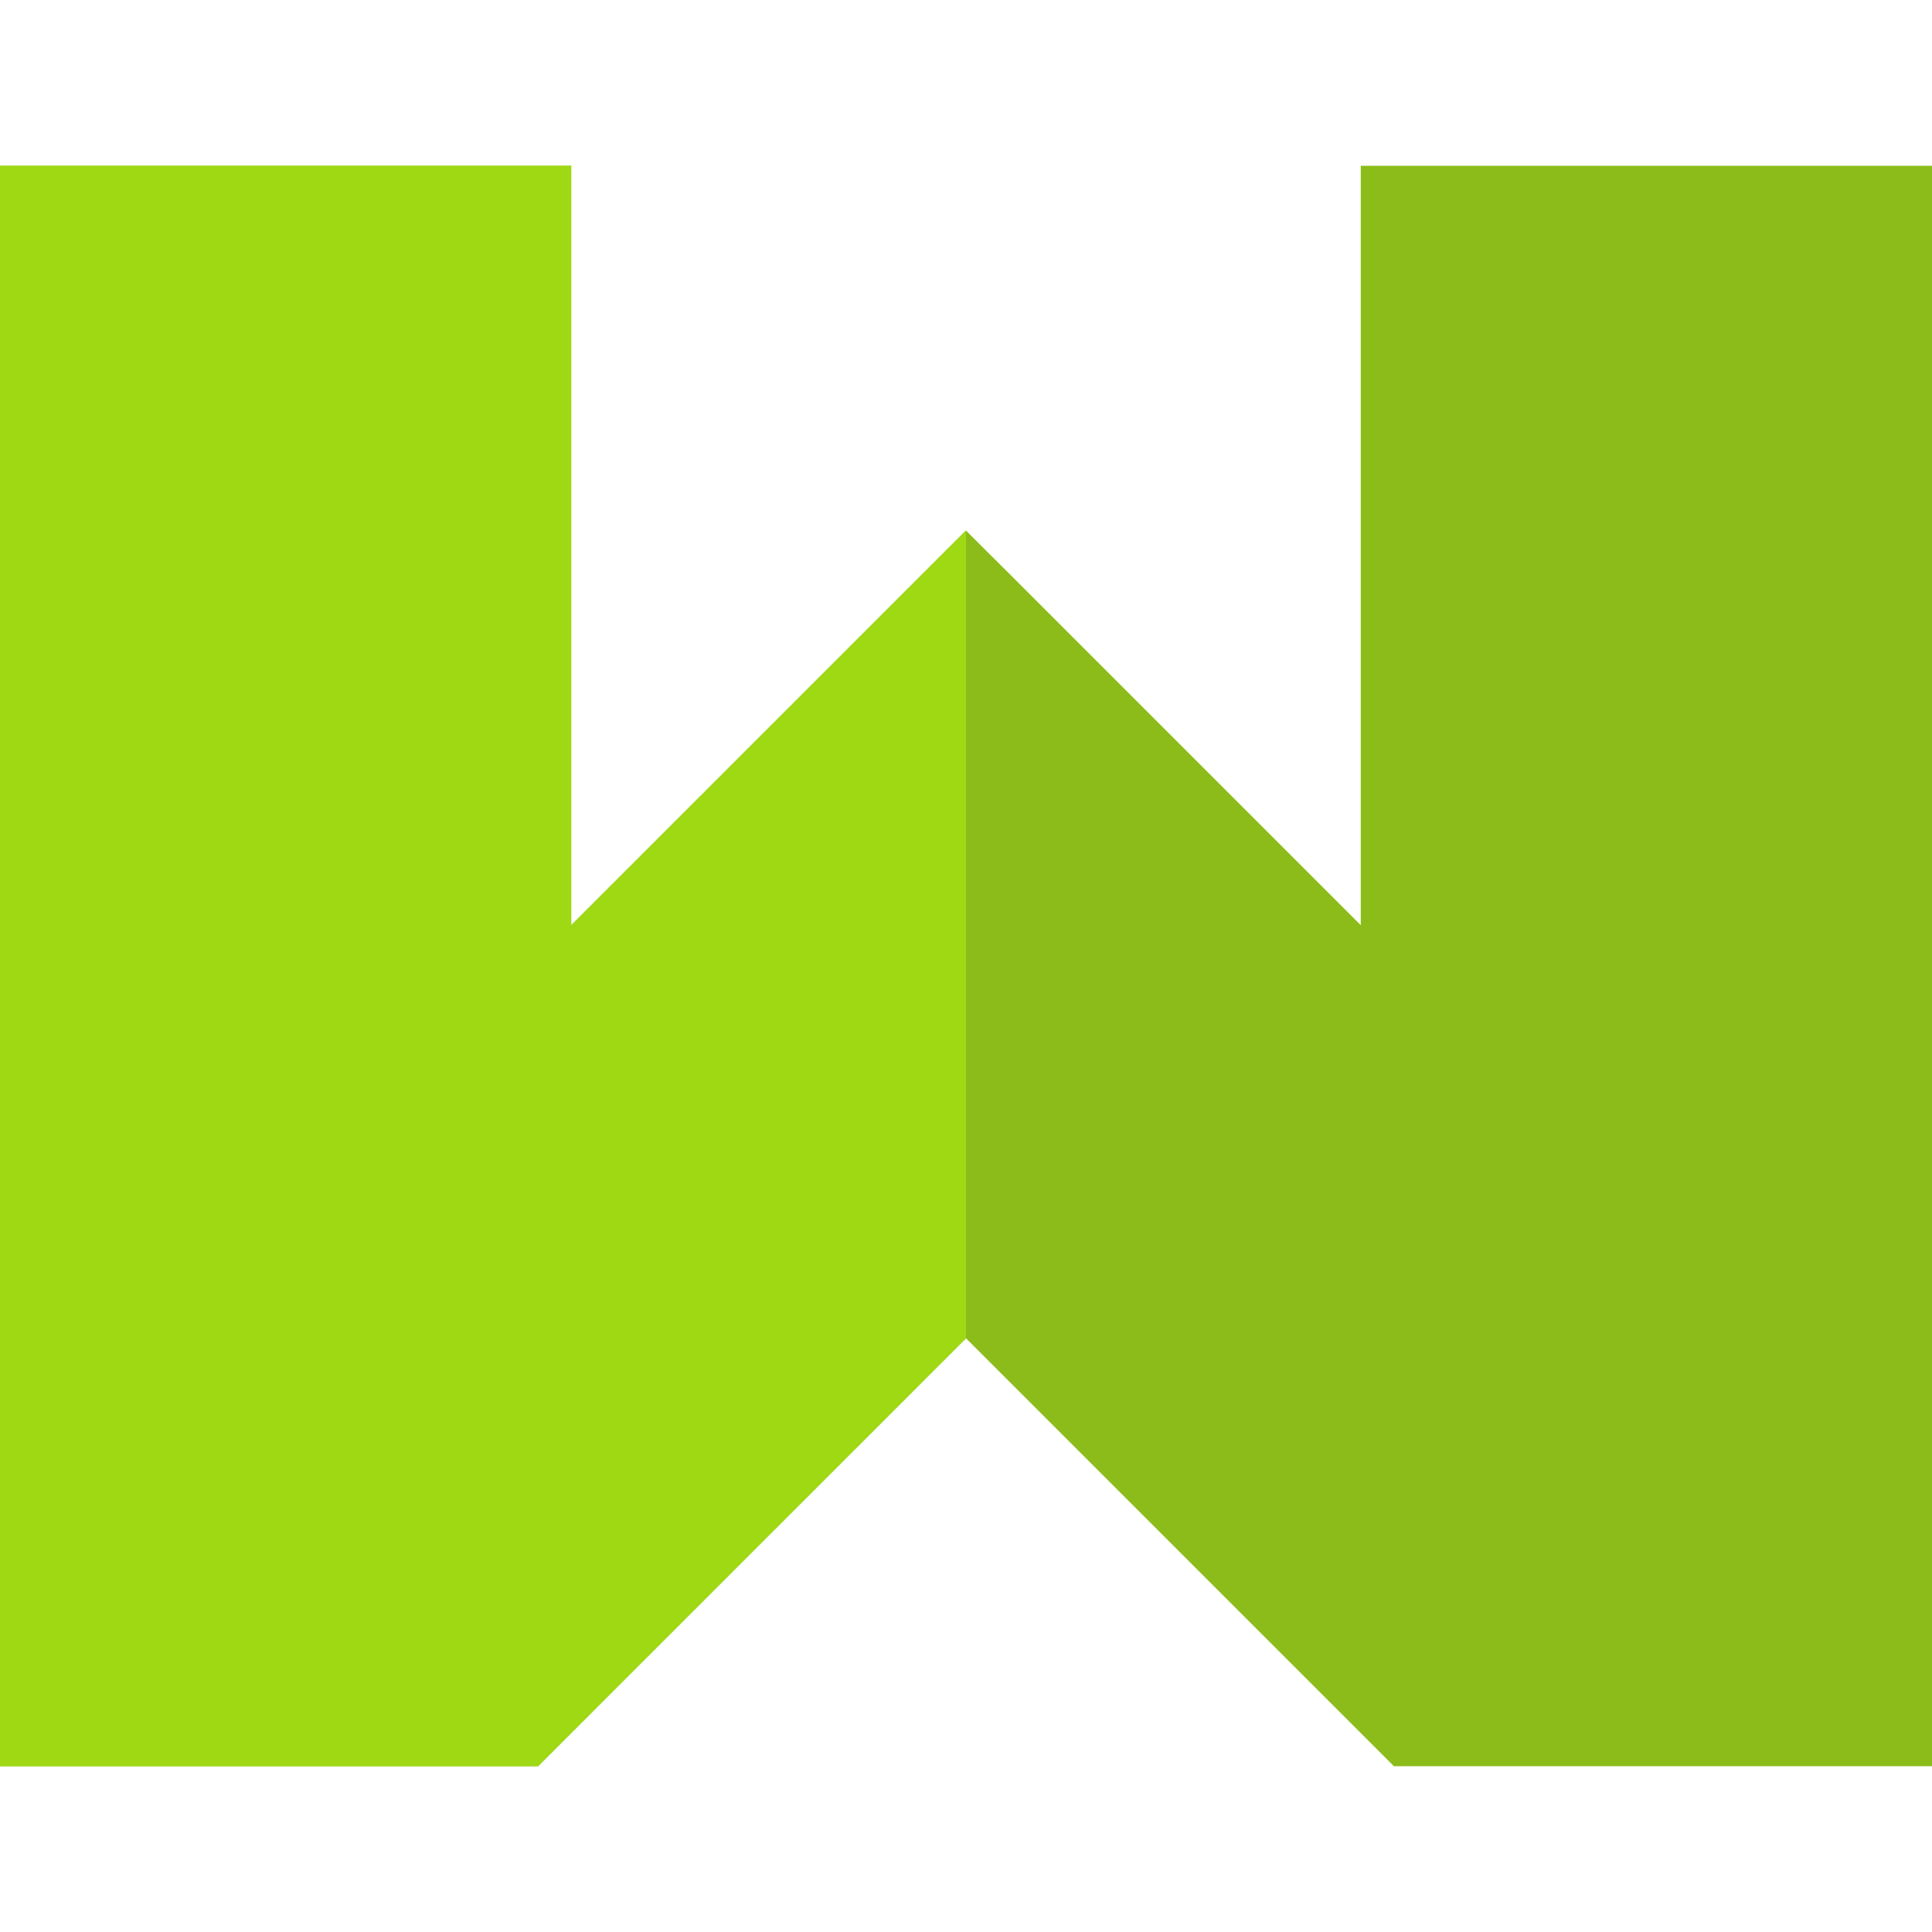
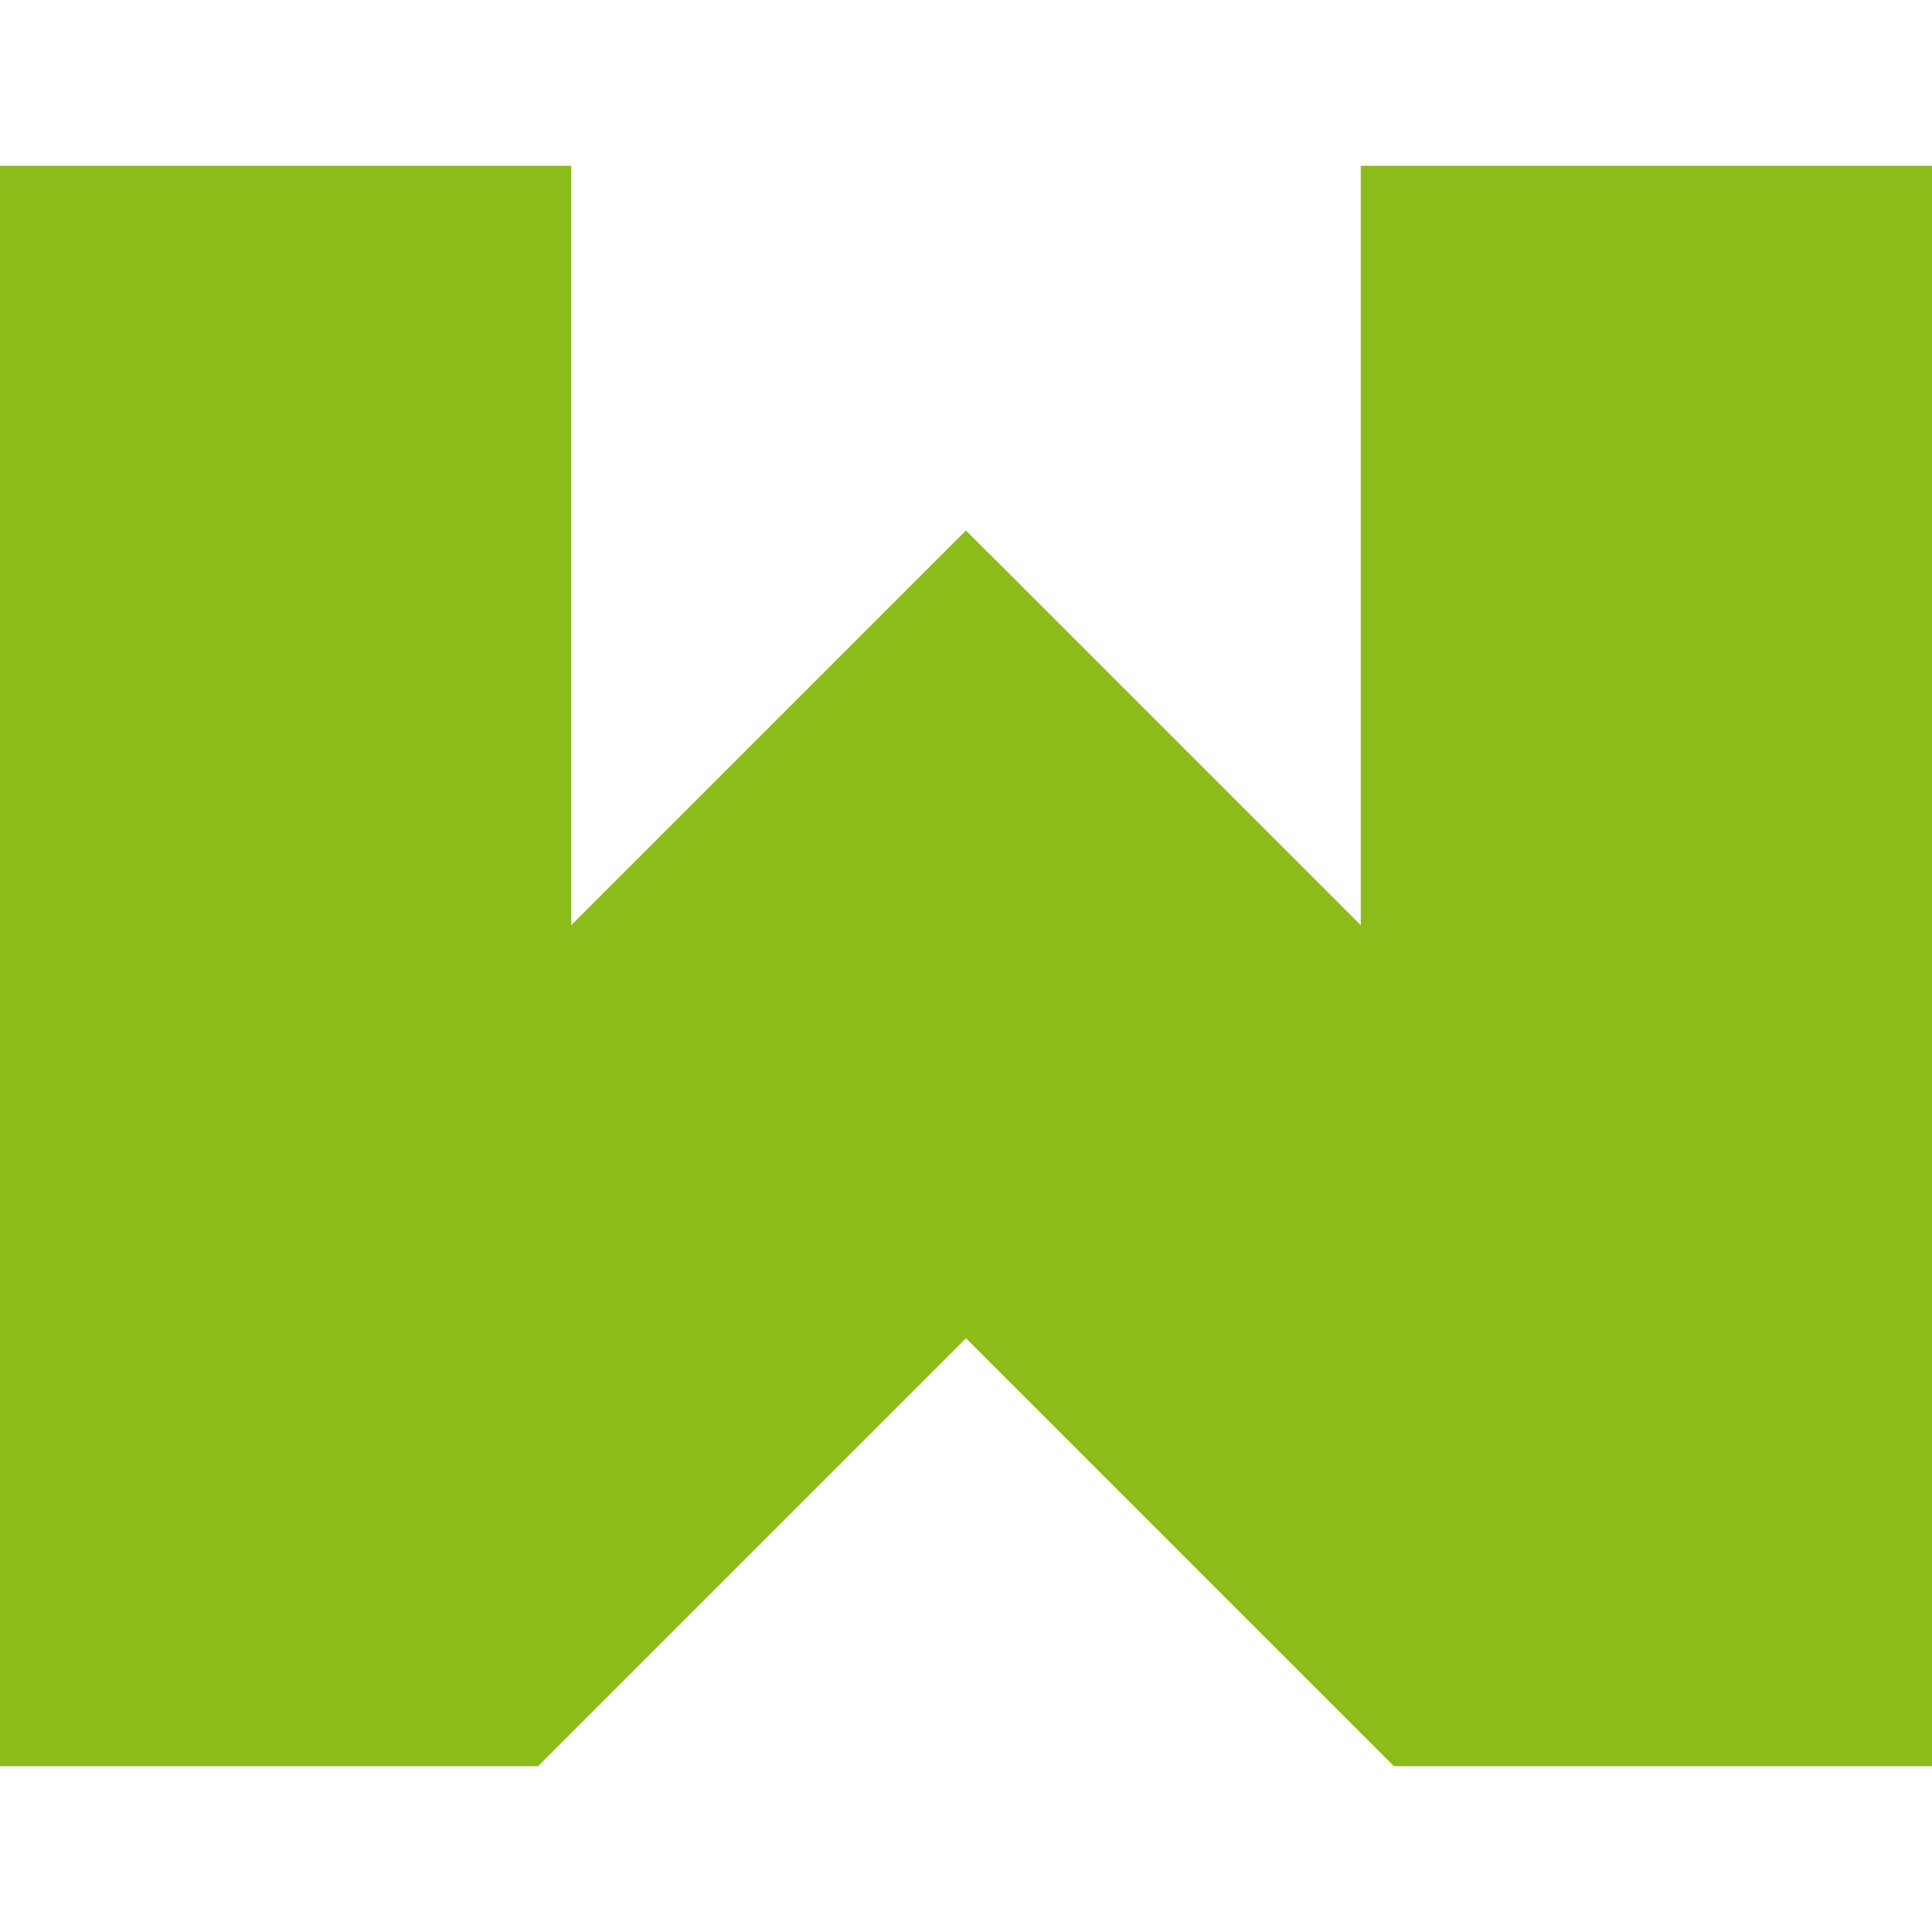
<svg xmlns="http://www.w3.org/2000/svg" viewBox="0 0 512 512" width="512" height="512">
  <style>
		tspan { white-space:pre }
		.shp0 { fill: #8cbc19 } 
		.shp1 { fill: #9fd914 } 
	</style>
  <g id="Layer">
    <path id="Layer" class="shp0" d="M0 468.06L0 43.93L151.38 43.93L151.38 245.19L255.86 140.71L255.88 140.73L256 140.62L266.63 151.2L360.62 245.19L360.62 43.94L512 43.94L512 468.06L369.4 468.06L256 354.66L142.6 468.06L0 468.06Z" />
-     <path id="Layer" class="shp1" d="M0 468.06L0 43.93L151.38 43.93L151.38 245.19L255.86 140.71L255.88 140.73L256 140.62L256 354.66L142.6 468.06L0 468.06Z" />
  </g>
</svg>